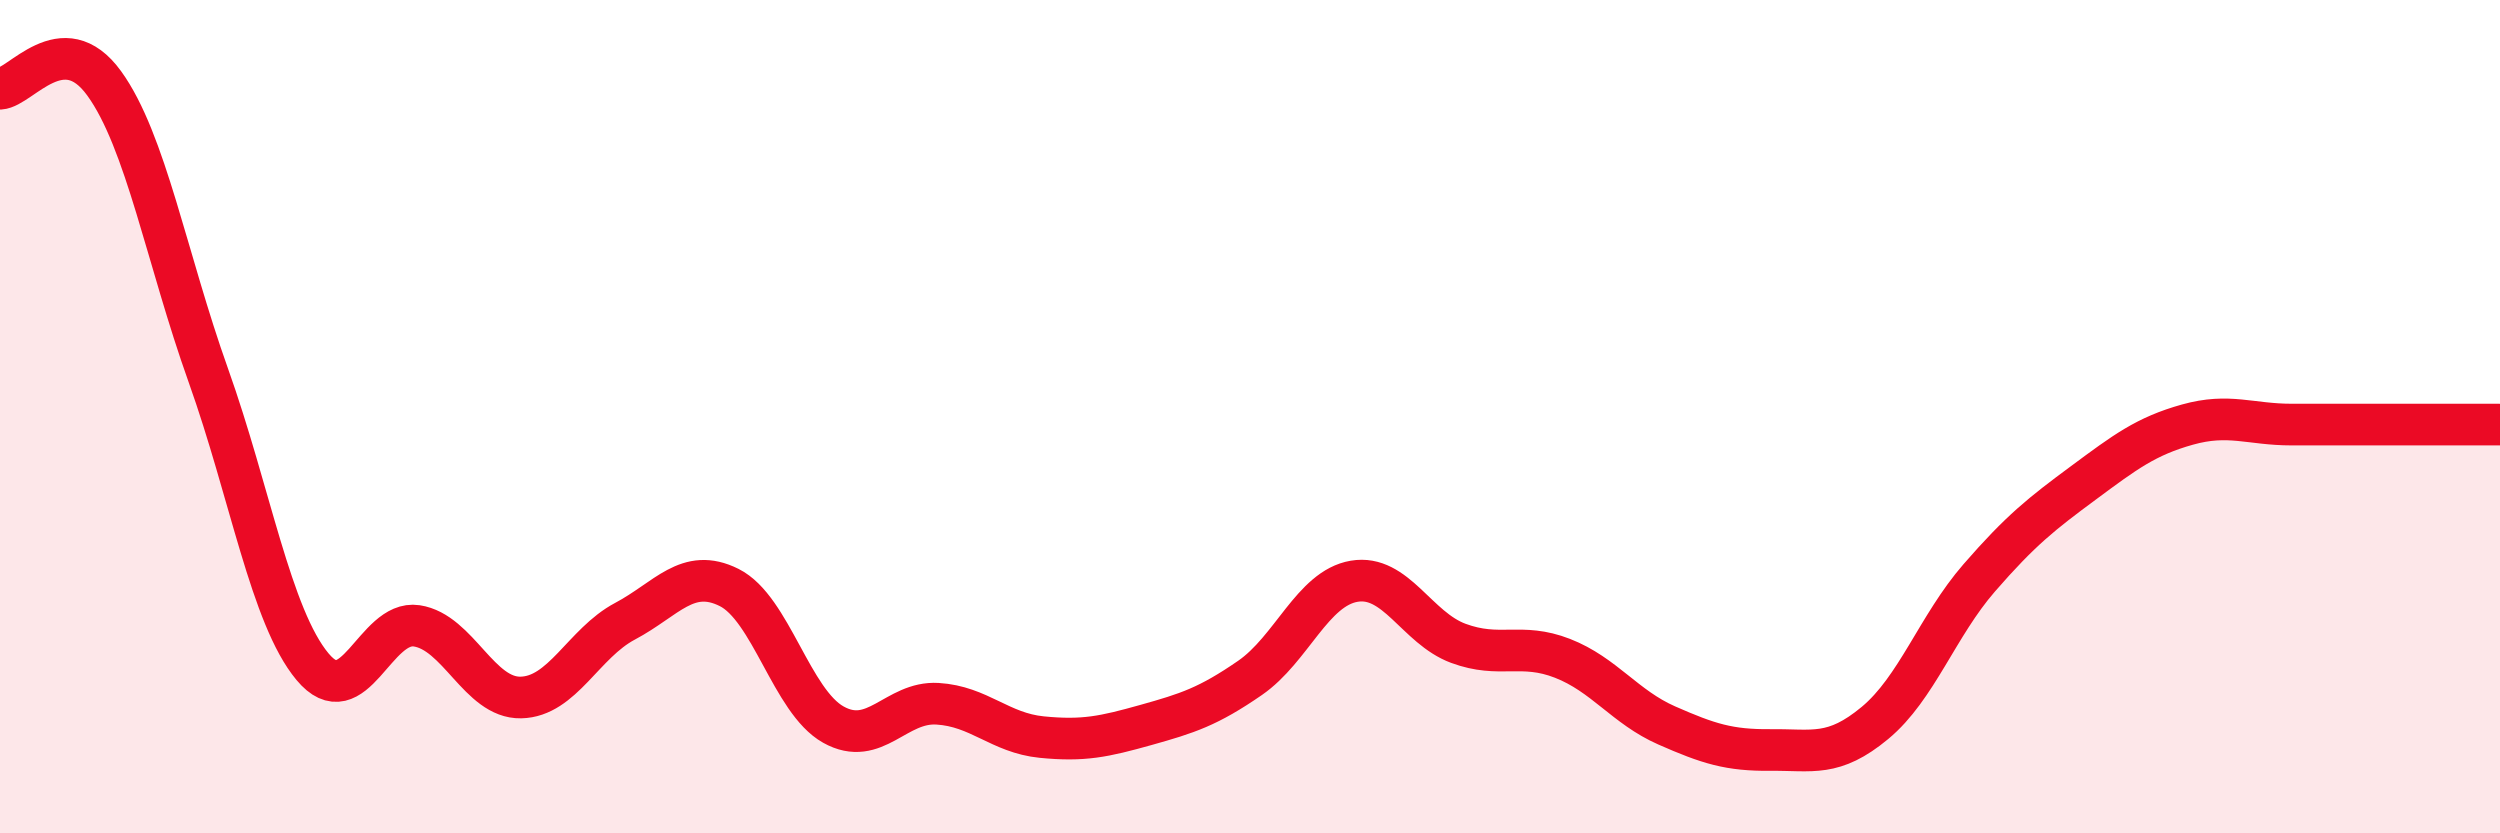
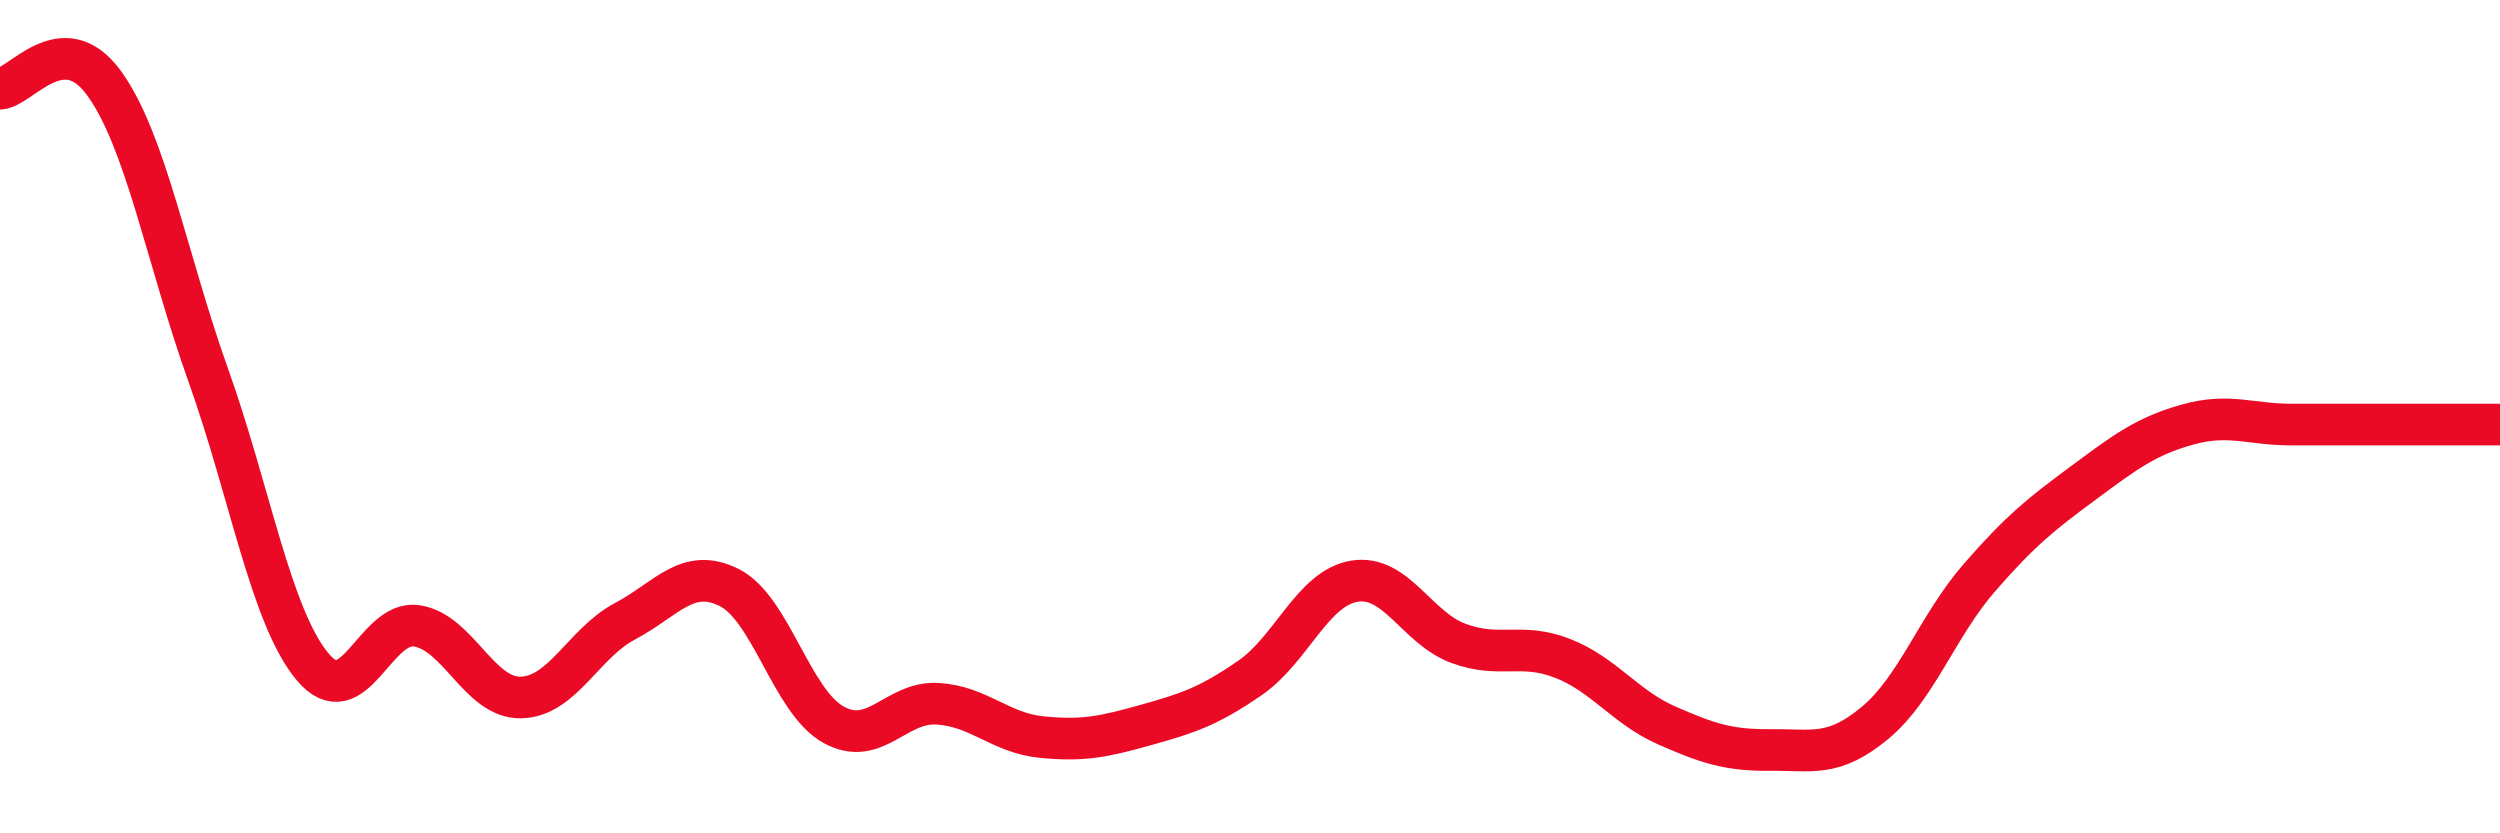
<svg xmlns="http://www.w3.org/2000/svg" width="60" height="20" viewBox="0 0 60 20">
-   <path d="M 0,2.13 C 0.5,2.1 1.5,0.62 2.5,2 C 3.5,3.38 4,6.21 5,9.01 C 6,11.81 6.5,14.8 7.5,16 C 8.5,17.2 9,14.87 10,15.02 C 11,15.17 11.5,16.76 12.5,16.74 C 13.5,16.72 14,15.44 15,14.91 C 16,14.38 16.5,13.6 17.5,14.1 C 18.5,14.6 19,16.83 20,17.39 C 21,17.95 21.5,16.83 22.5,16.89 C 23.5,16.95 24,17.59 25,17.69 C 26,17.79 26.5,17.68 27.5,17.4 C 28.5,17.12 29,16.96 30,16.27 C 31,15.58 31.5,14.12 32.5,13.95 C 33.5,13.78 34,15.07 35,15.44 C 36,15.81 36.5,15.41 37.5,15.8 C 38.5,16.19 39,16.97 40,17.41 C 41,17.85 41.5,18.01 42.5,18 C 43.5,17.99 44,18.18 45,17.35 C 46,16.52 46.5,15.02 47.5,13.87 C 48.5,12.72 49,12.33 50,11.59 C 51,10.85 51.5,10.47 52.5,10.19 C 53.5,9.91 54,10.19 55,10.19 C 56,10.19 56.5,10.19 57.5,10.19 C 58.5,10.19 59.5,10.19 60,10.19L60 20L0 20Z" fill="#EB0A25" opacity="0.1" stroke-linecap="round" stroke-linejoin="round" />
  <path d="M 0,2.13 C 0.5,2.1 1.5,0.62 2.5,2 C 3.5,3.38 4,6.21 5,9.01 C 6,11.81 6.5,14.8 7.5,16 C 8.5,17.2 9,14.87 10,15.02 C 11,15.17 11.5,16.76 12.5,16.74 C 13.5,16.72 14,15.44 15,14.91 C 16,14.38 16.5,13.6 17.5,14.1 C 18.5,14.6 19,16.83 20,17.39 C 21,17.95 21.5,16.83 22.5,16.89 C 23.5,16.95 24,17.59 25,17.69 C 26,17.79 26.5,17.68 27.5,17.4 C 28.5,17.12 29,16.96 30,16.27 C 31,15.58 31.5,14.12 32.5,13.95 C 33.5,13.78 34,15.07 35,15.44 C 36,15.81 36.5,15.41 37.5,15.8 C 38.5,16.19 39,16.97 40,17.41 C 41,17.85 41.5,18.01 42.5,18 C 43.5,17.99 44,18.18 45,17.35 C 46,16.52 46.5,15.02 47.5,13.87 C 48.5,12.72 49,12.33 50,11.59 C 51,10.85 51.5,10.47 52.5,10.19 C 53.5,9.91 54,10.19 55,10.19 C 56,10.19 56.5,10.19 57.5,10.19 C 58.5,10.19 59.5,10.19 60,10.19" stroke="#EB0A25" stroke-width="1" fill="none" stroke-linecap="round" stroke-linejoin="round" />
</svg>